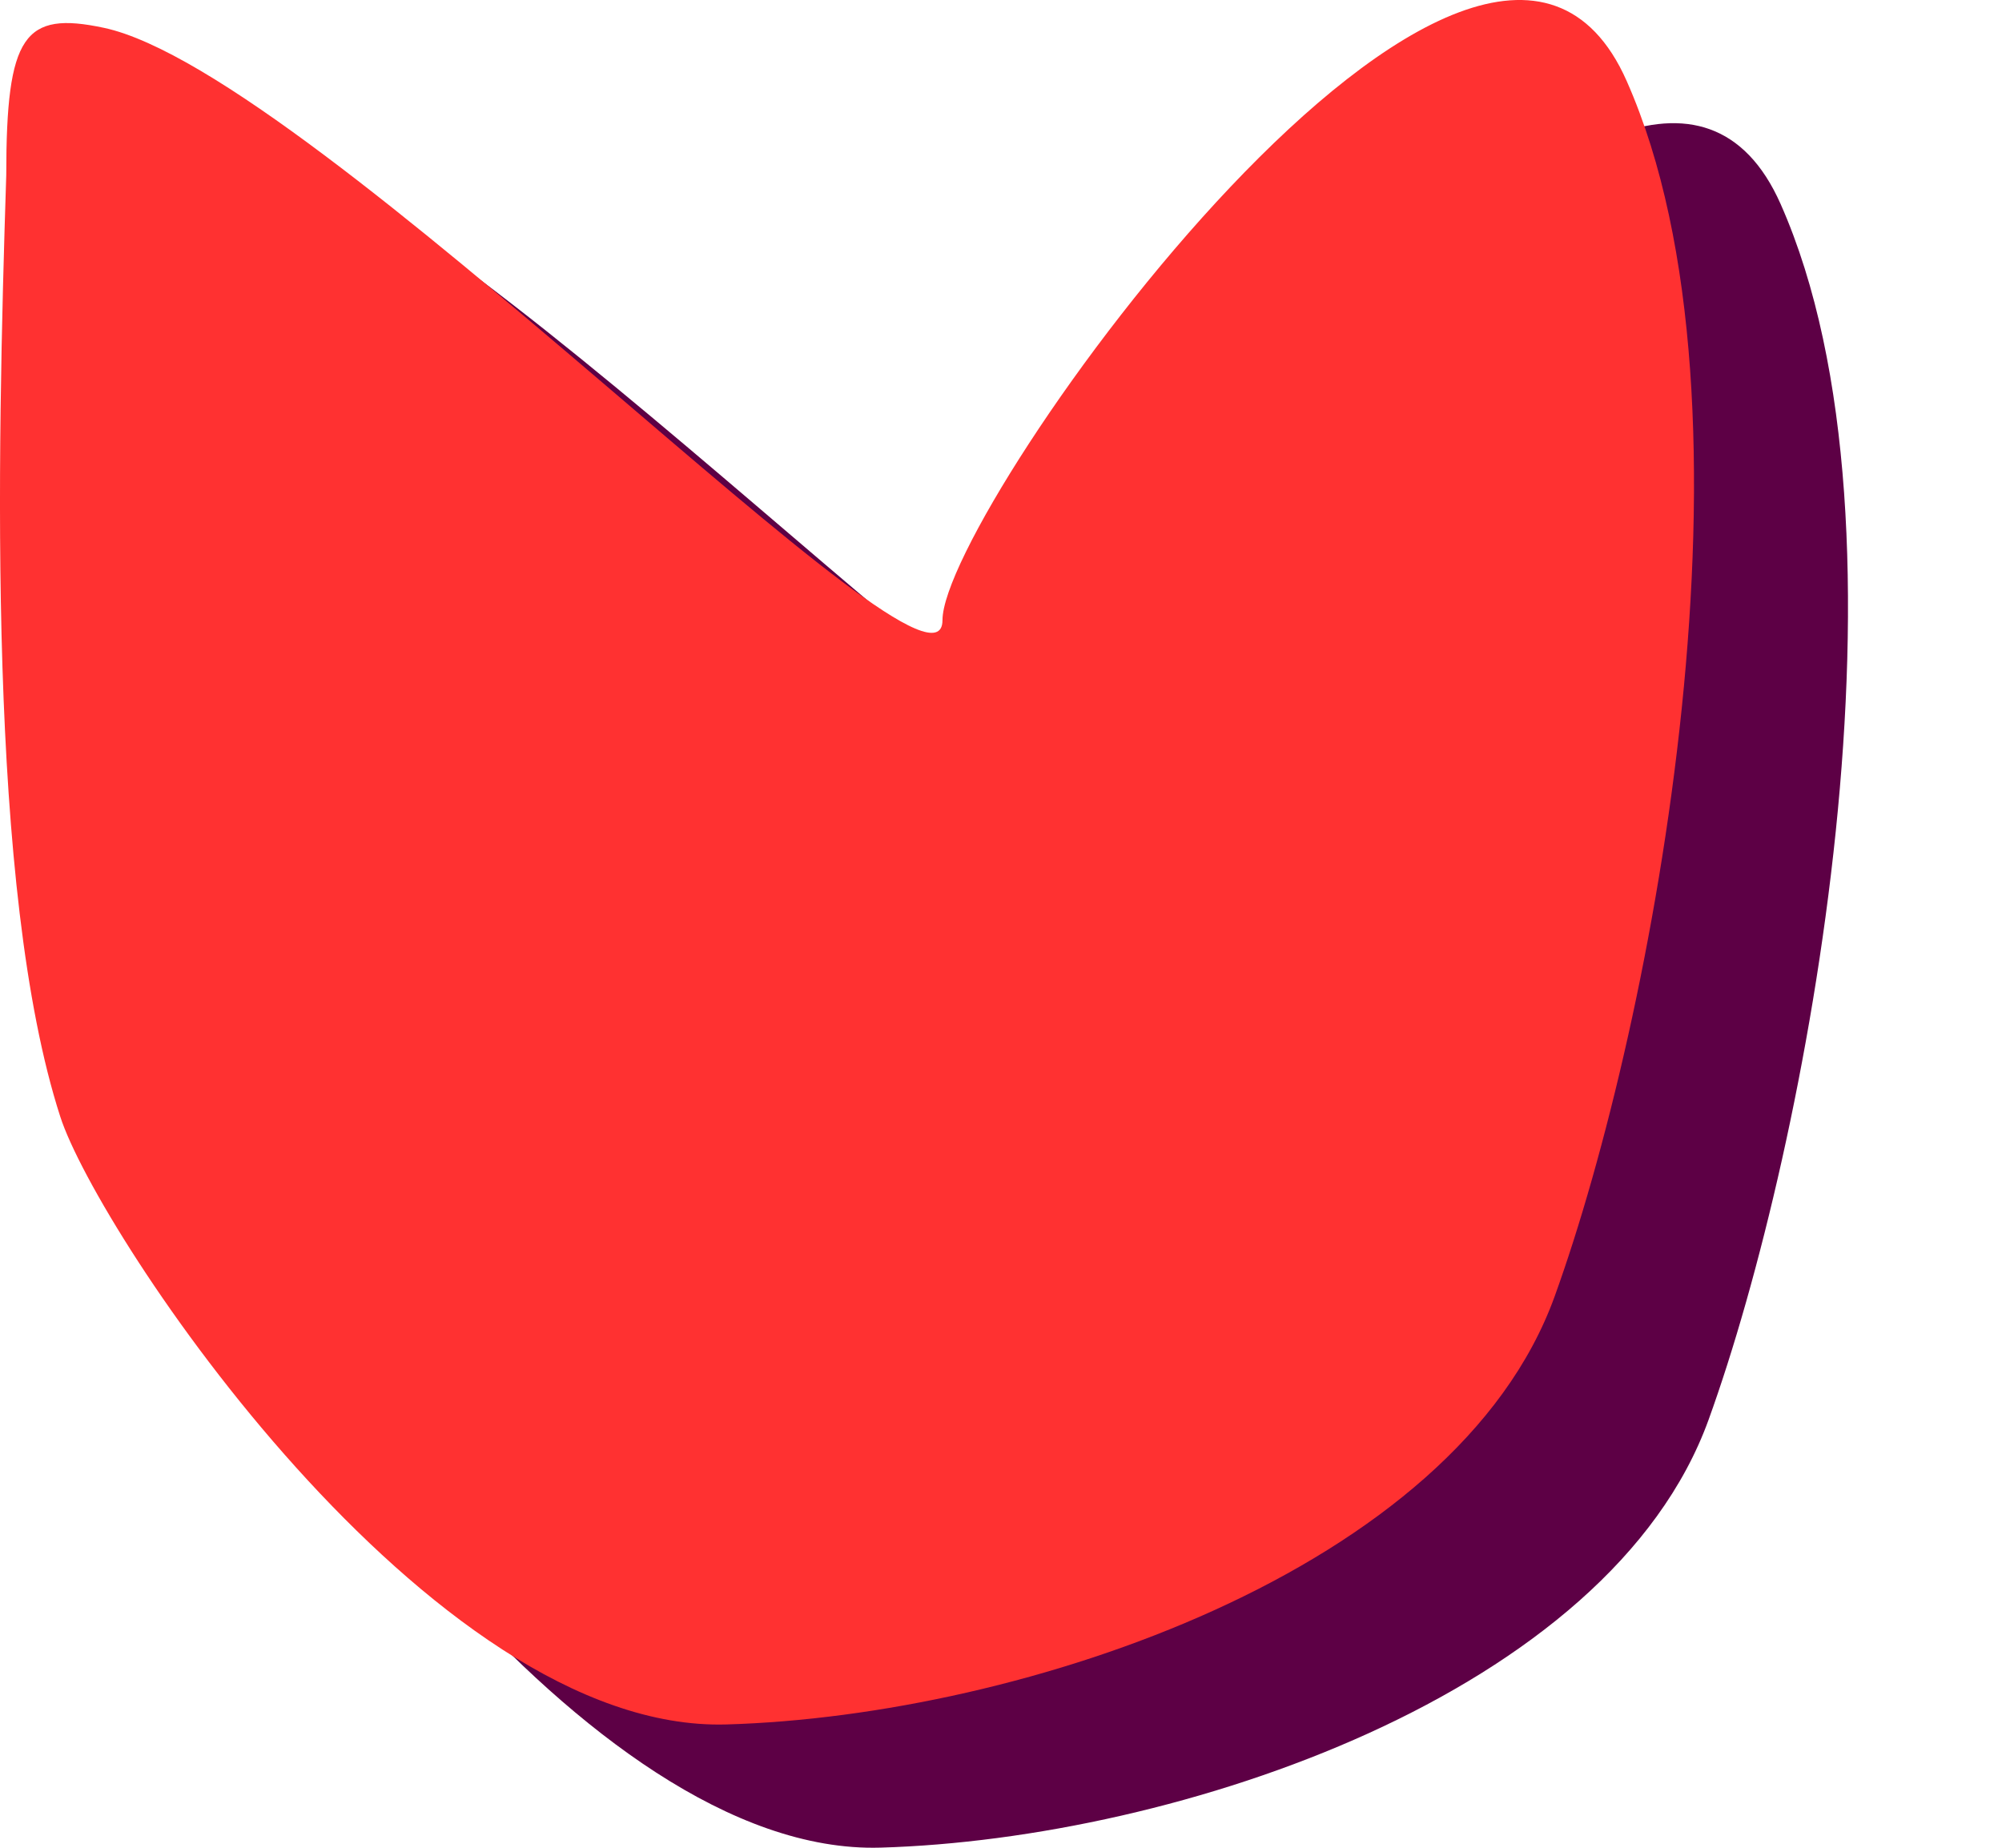
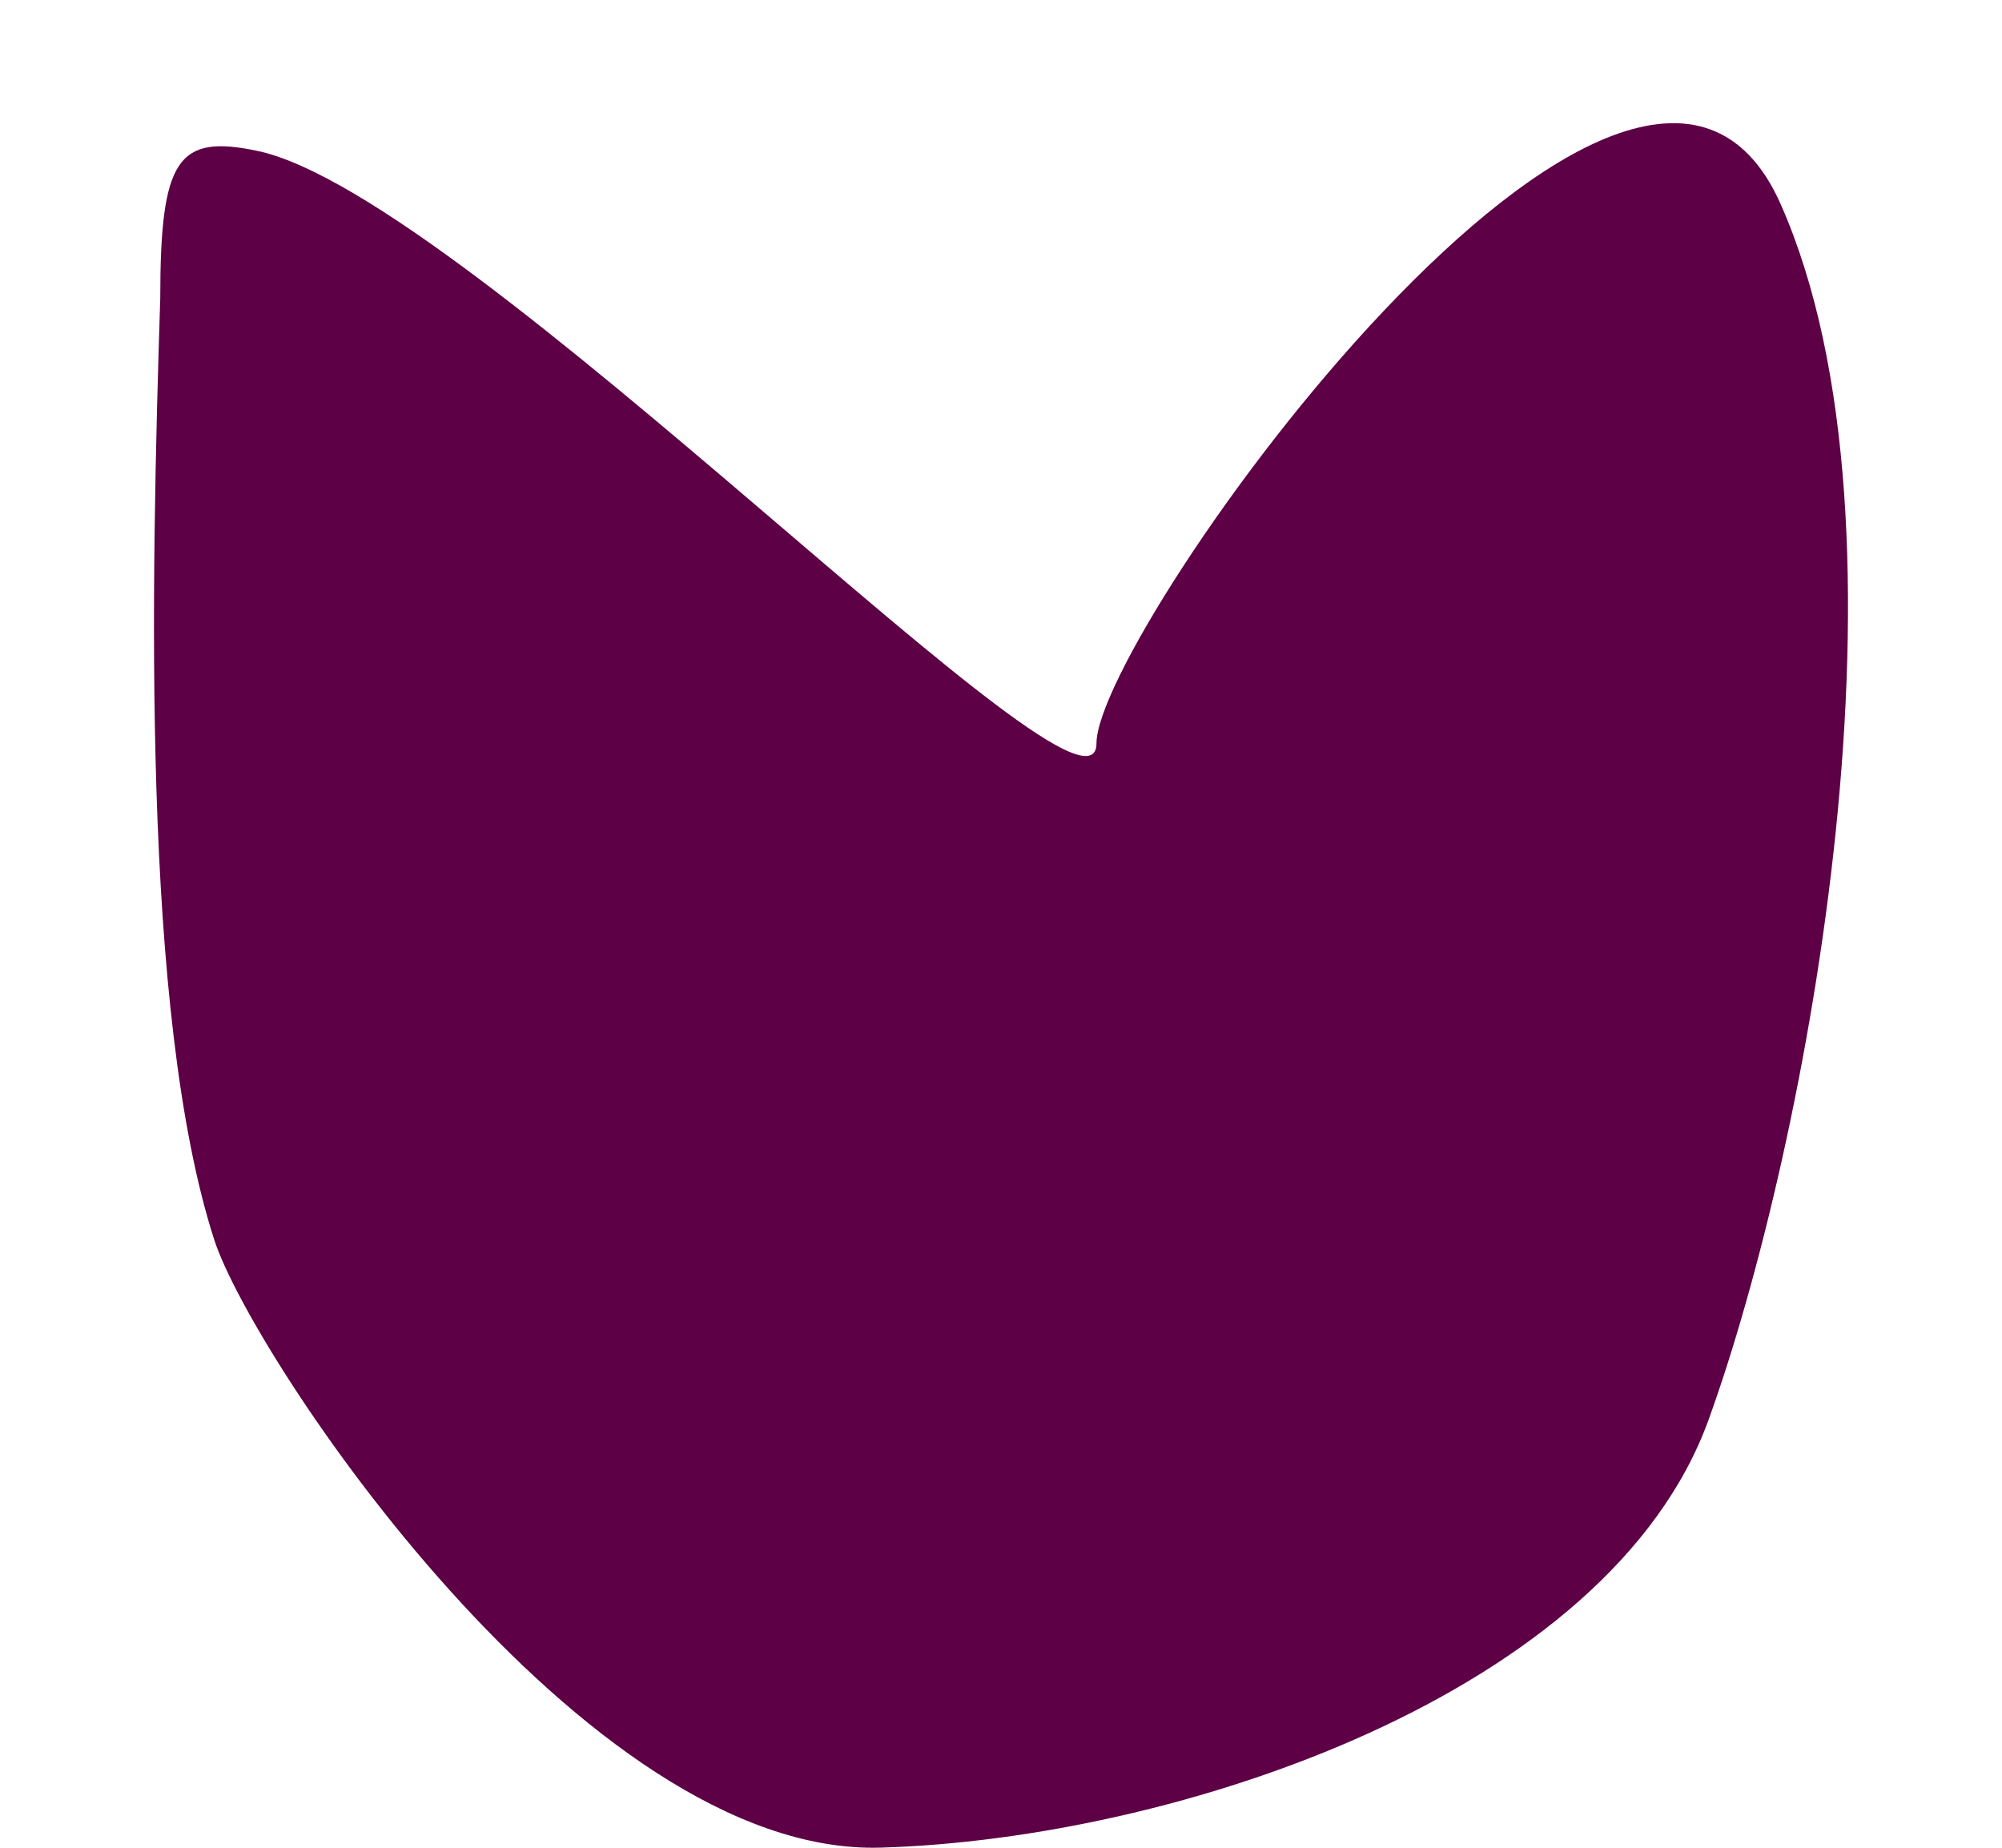
<svg xmlns="http://www.w3.org/2000/svg" width="65" height="60" viewBox="0 0 65 60" fill="none">
  <path d="M6.957 40.261C4.581 32.903 4.911 18.858 5.203 9.685C5.203 5.129 5.781 4.352 8.371 4.903C15.239 6.365 35.6 27.753 35.6 24.139C35.6 20.525 53.137 -3.936 57.813 6.627C62.49 17.19 58.69 37.203 55.475 46.098C52.26 54.993 38.231 59.718 28.585 59.996C18.94 60.274 8.177 44.041 6.957 40.261Z" fill="#5D0045" />
-   <path d="M1.957 36.261C-0.419 28.903 -0.089 14.857 0.203 5.685C0.203 1.129 0.781 0.352 3.371 0.903C10.239 2.365 30.6 23.753 30.6 20.139C30.6 16.525 48.137 -7.936 52.813 2.627C57.49 13.19 53.69 33.203 50.475 42.098C47.26 50.993 33.231 55.718 23.585 55.996C13.94 56.274 3.177 40.041 1.957 36.261Z" fill="#FF3131" />
</svg>